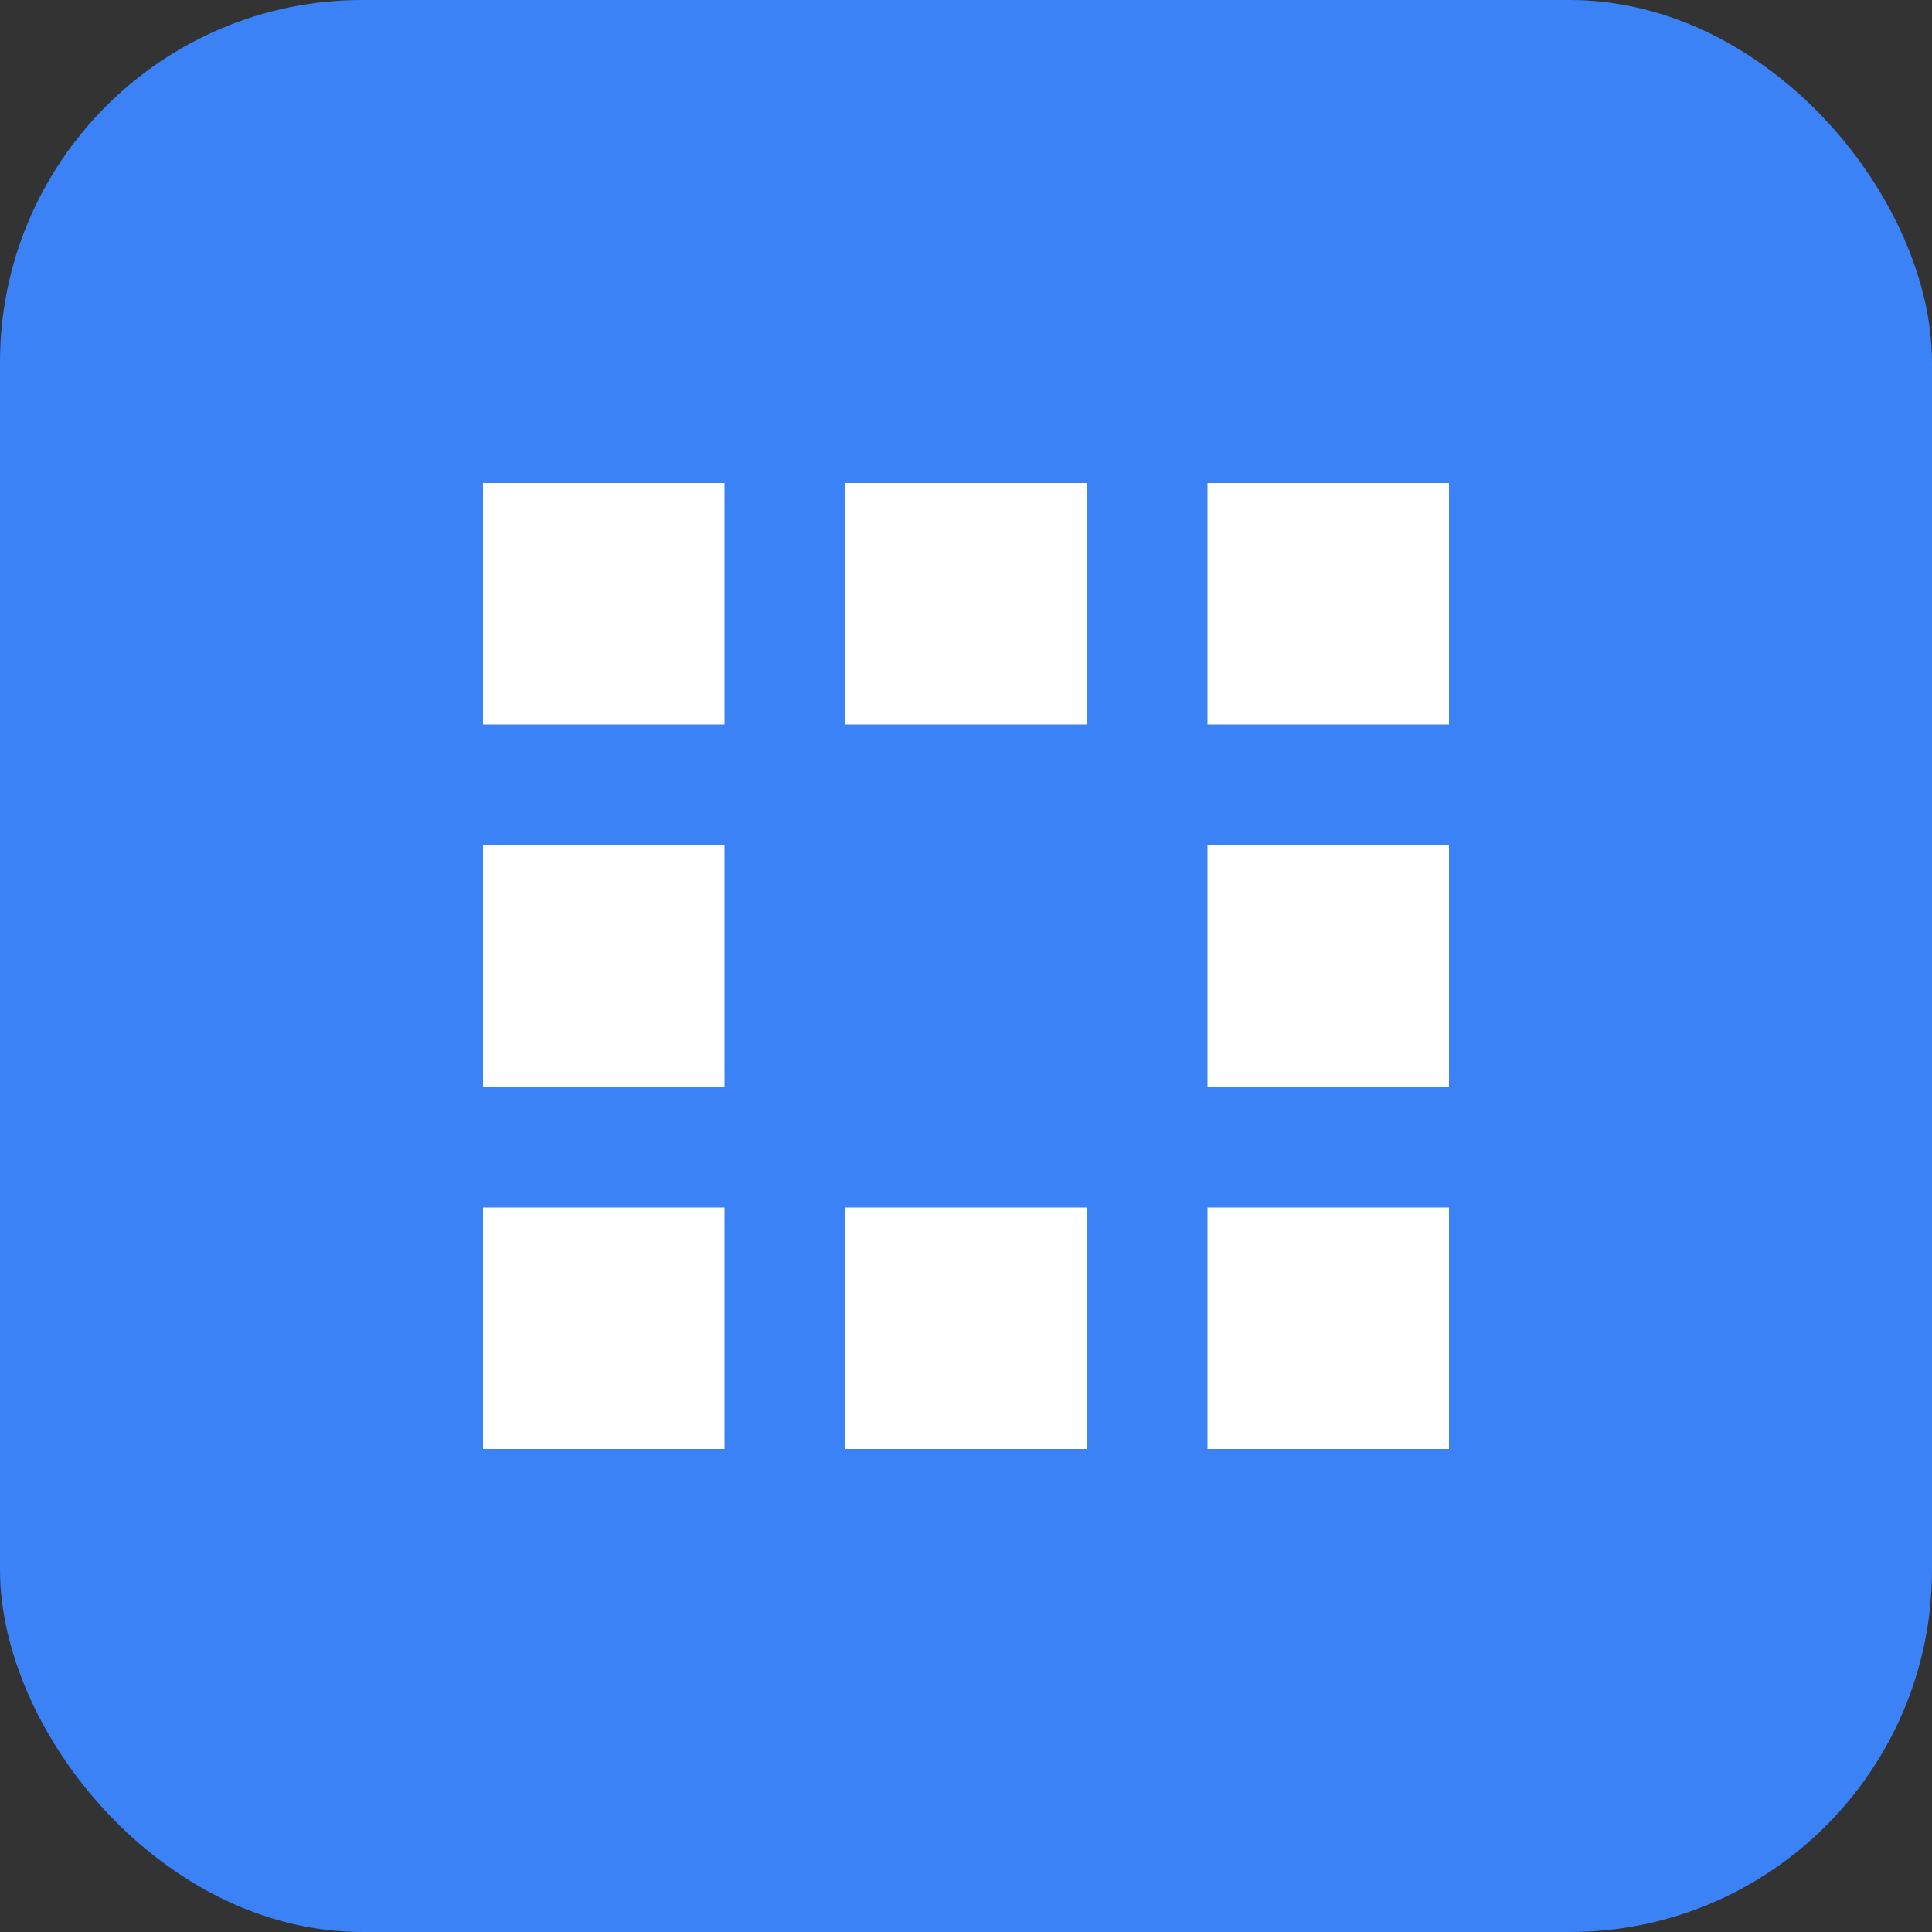
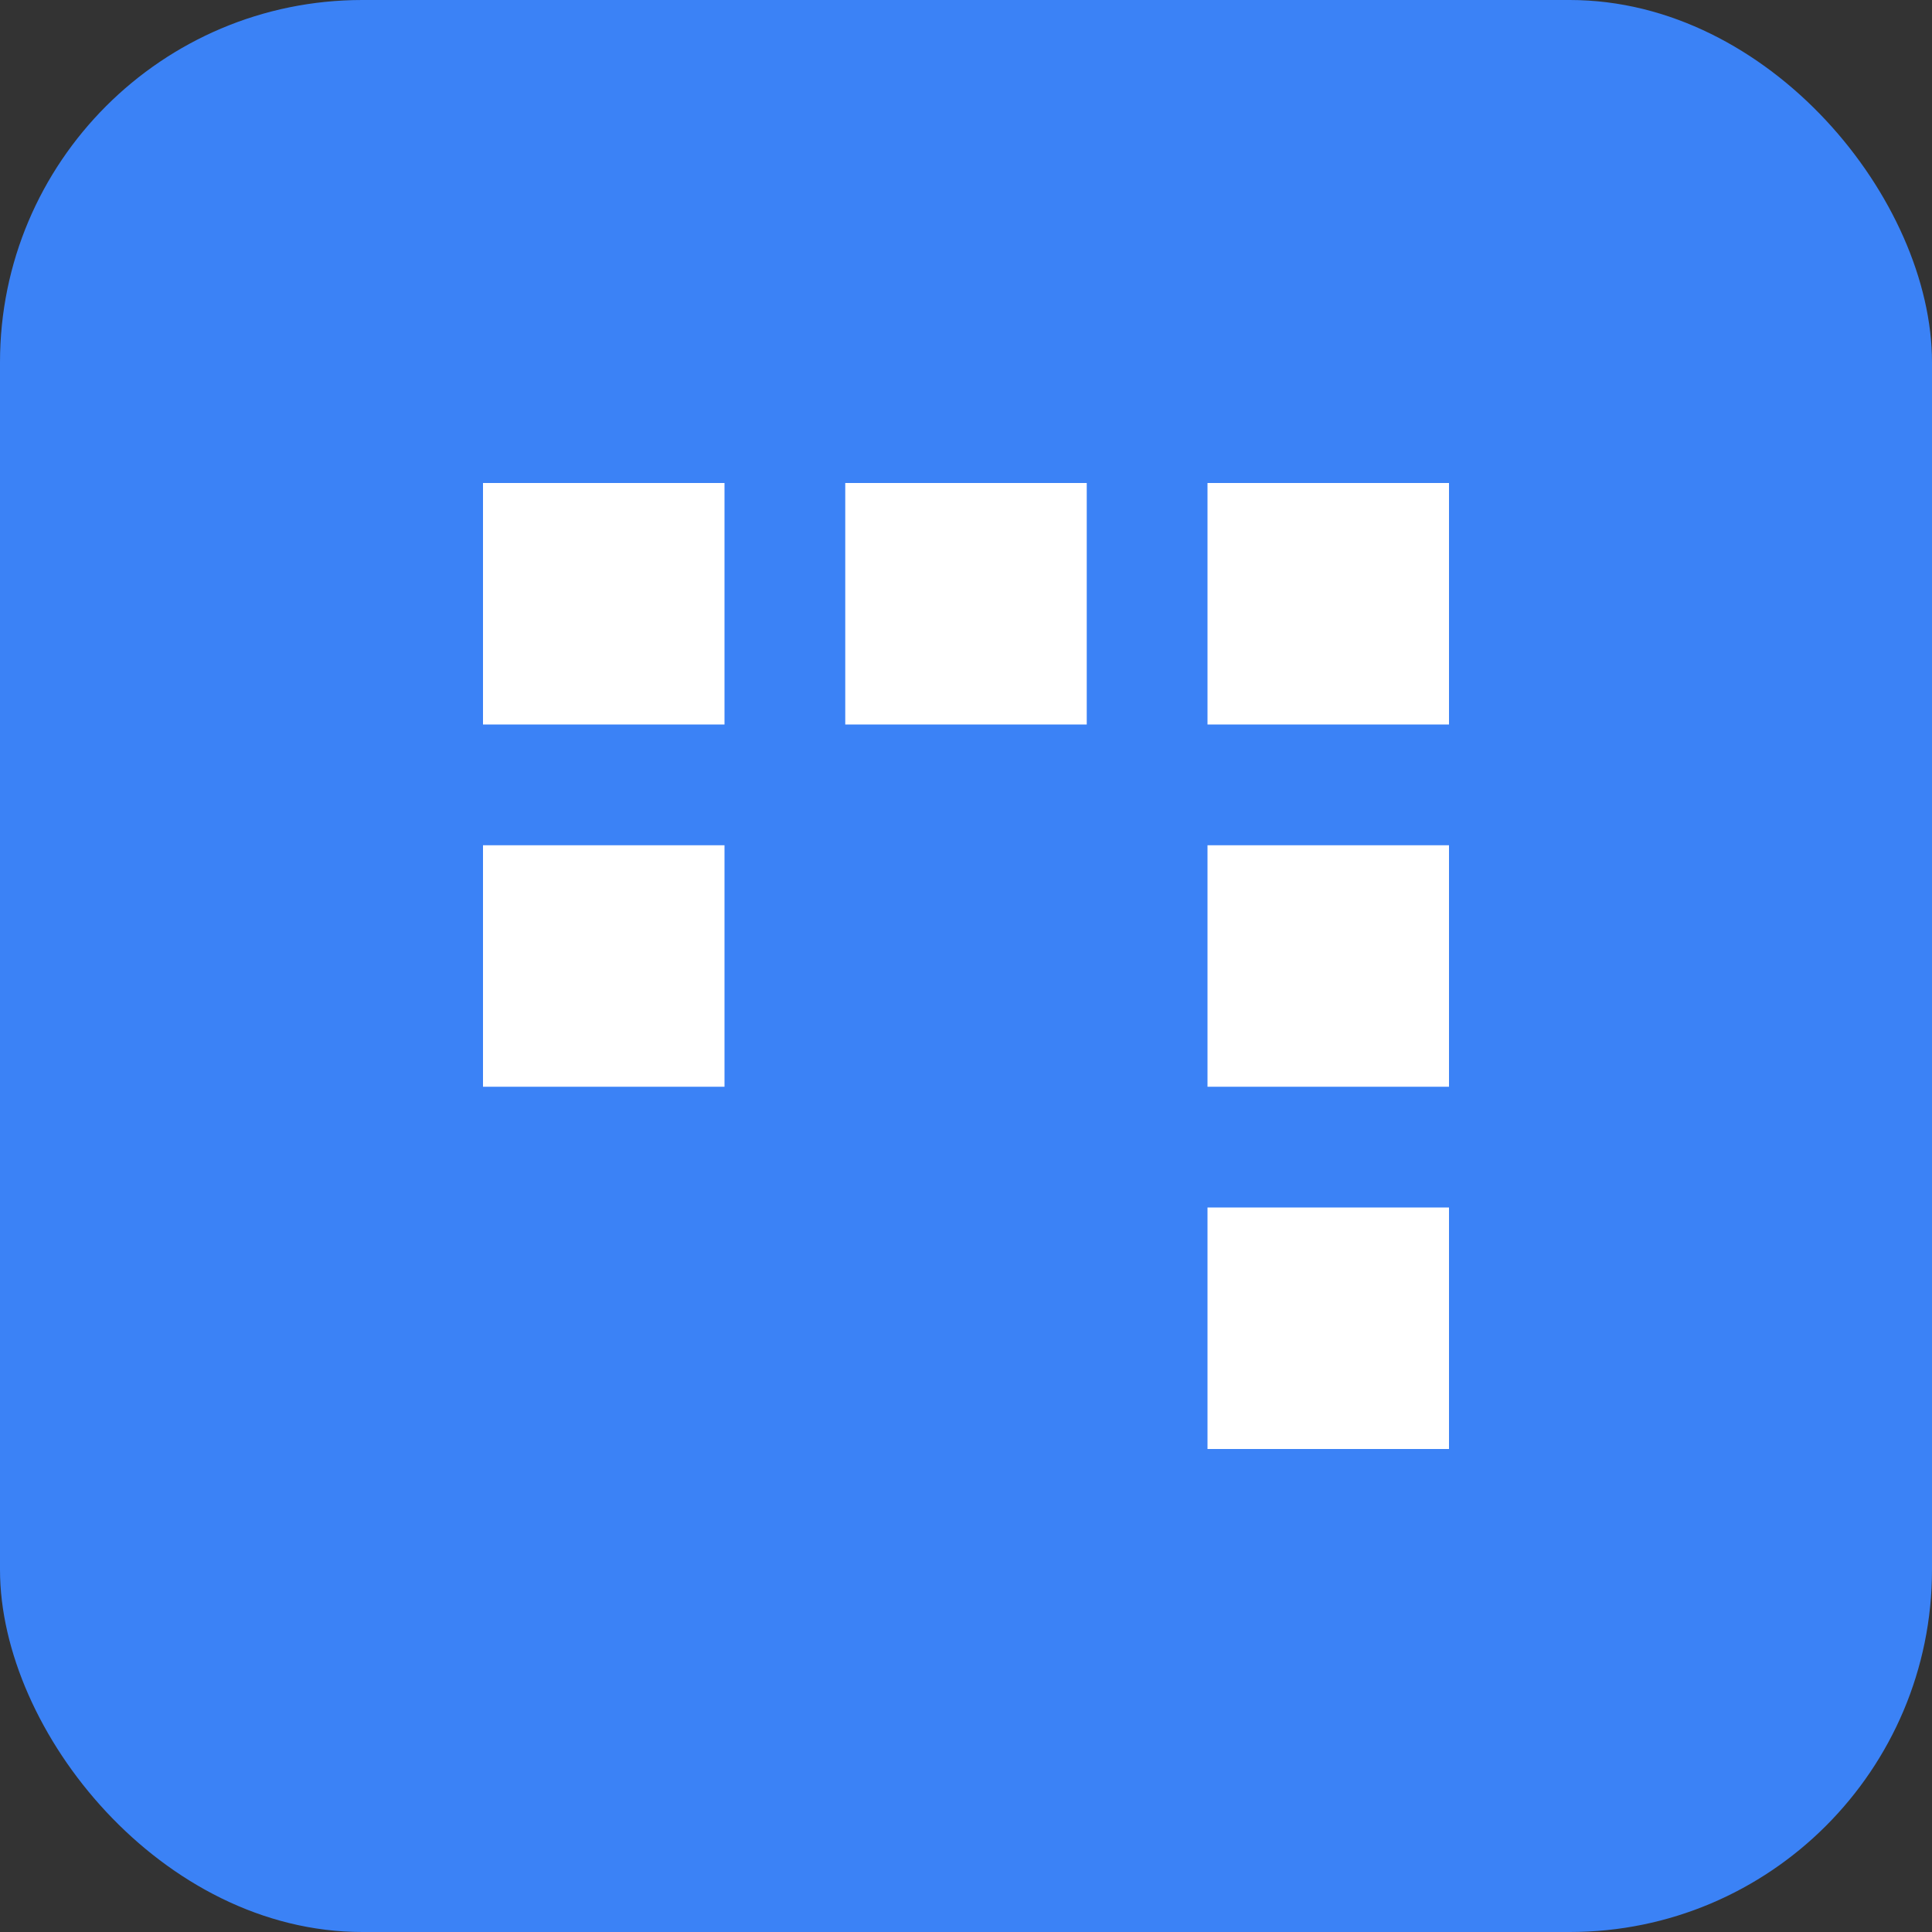
<svg xmlns="http://www.w3.org/2000/svg" viewBox="0 0 32 32" fill="none">
  <rect x="0" y="0" width="32" height="32" fill="#333333" stroke="none" />
  <rect width="32" height="32" rx="6" fill="#3B82F6" />
  <rect x="8" y="8" width="4" height="4" fill="white" />
  <rect x="14" y="8" width="4" height="4" fill="white" />
  <rect x="20" y="8" width="4" height="4" fill="white" />
  <rect x="8" y="14" width="4" height="4" fill="white" />
  <rect x="20" y="14" width="4" height="4" fill="white" />
-   <rect x="8" y="20" width="4" height="4" fill="white" />
-   <rect x="14" y="20" width="4" height="4" fill="white" />
  <rect x="20" y="20" width="4" height="4" fill="white" />
</svg>